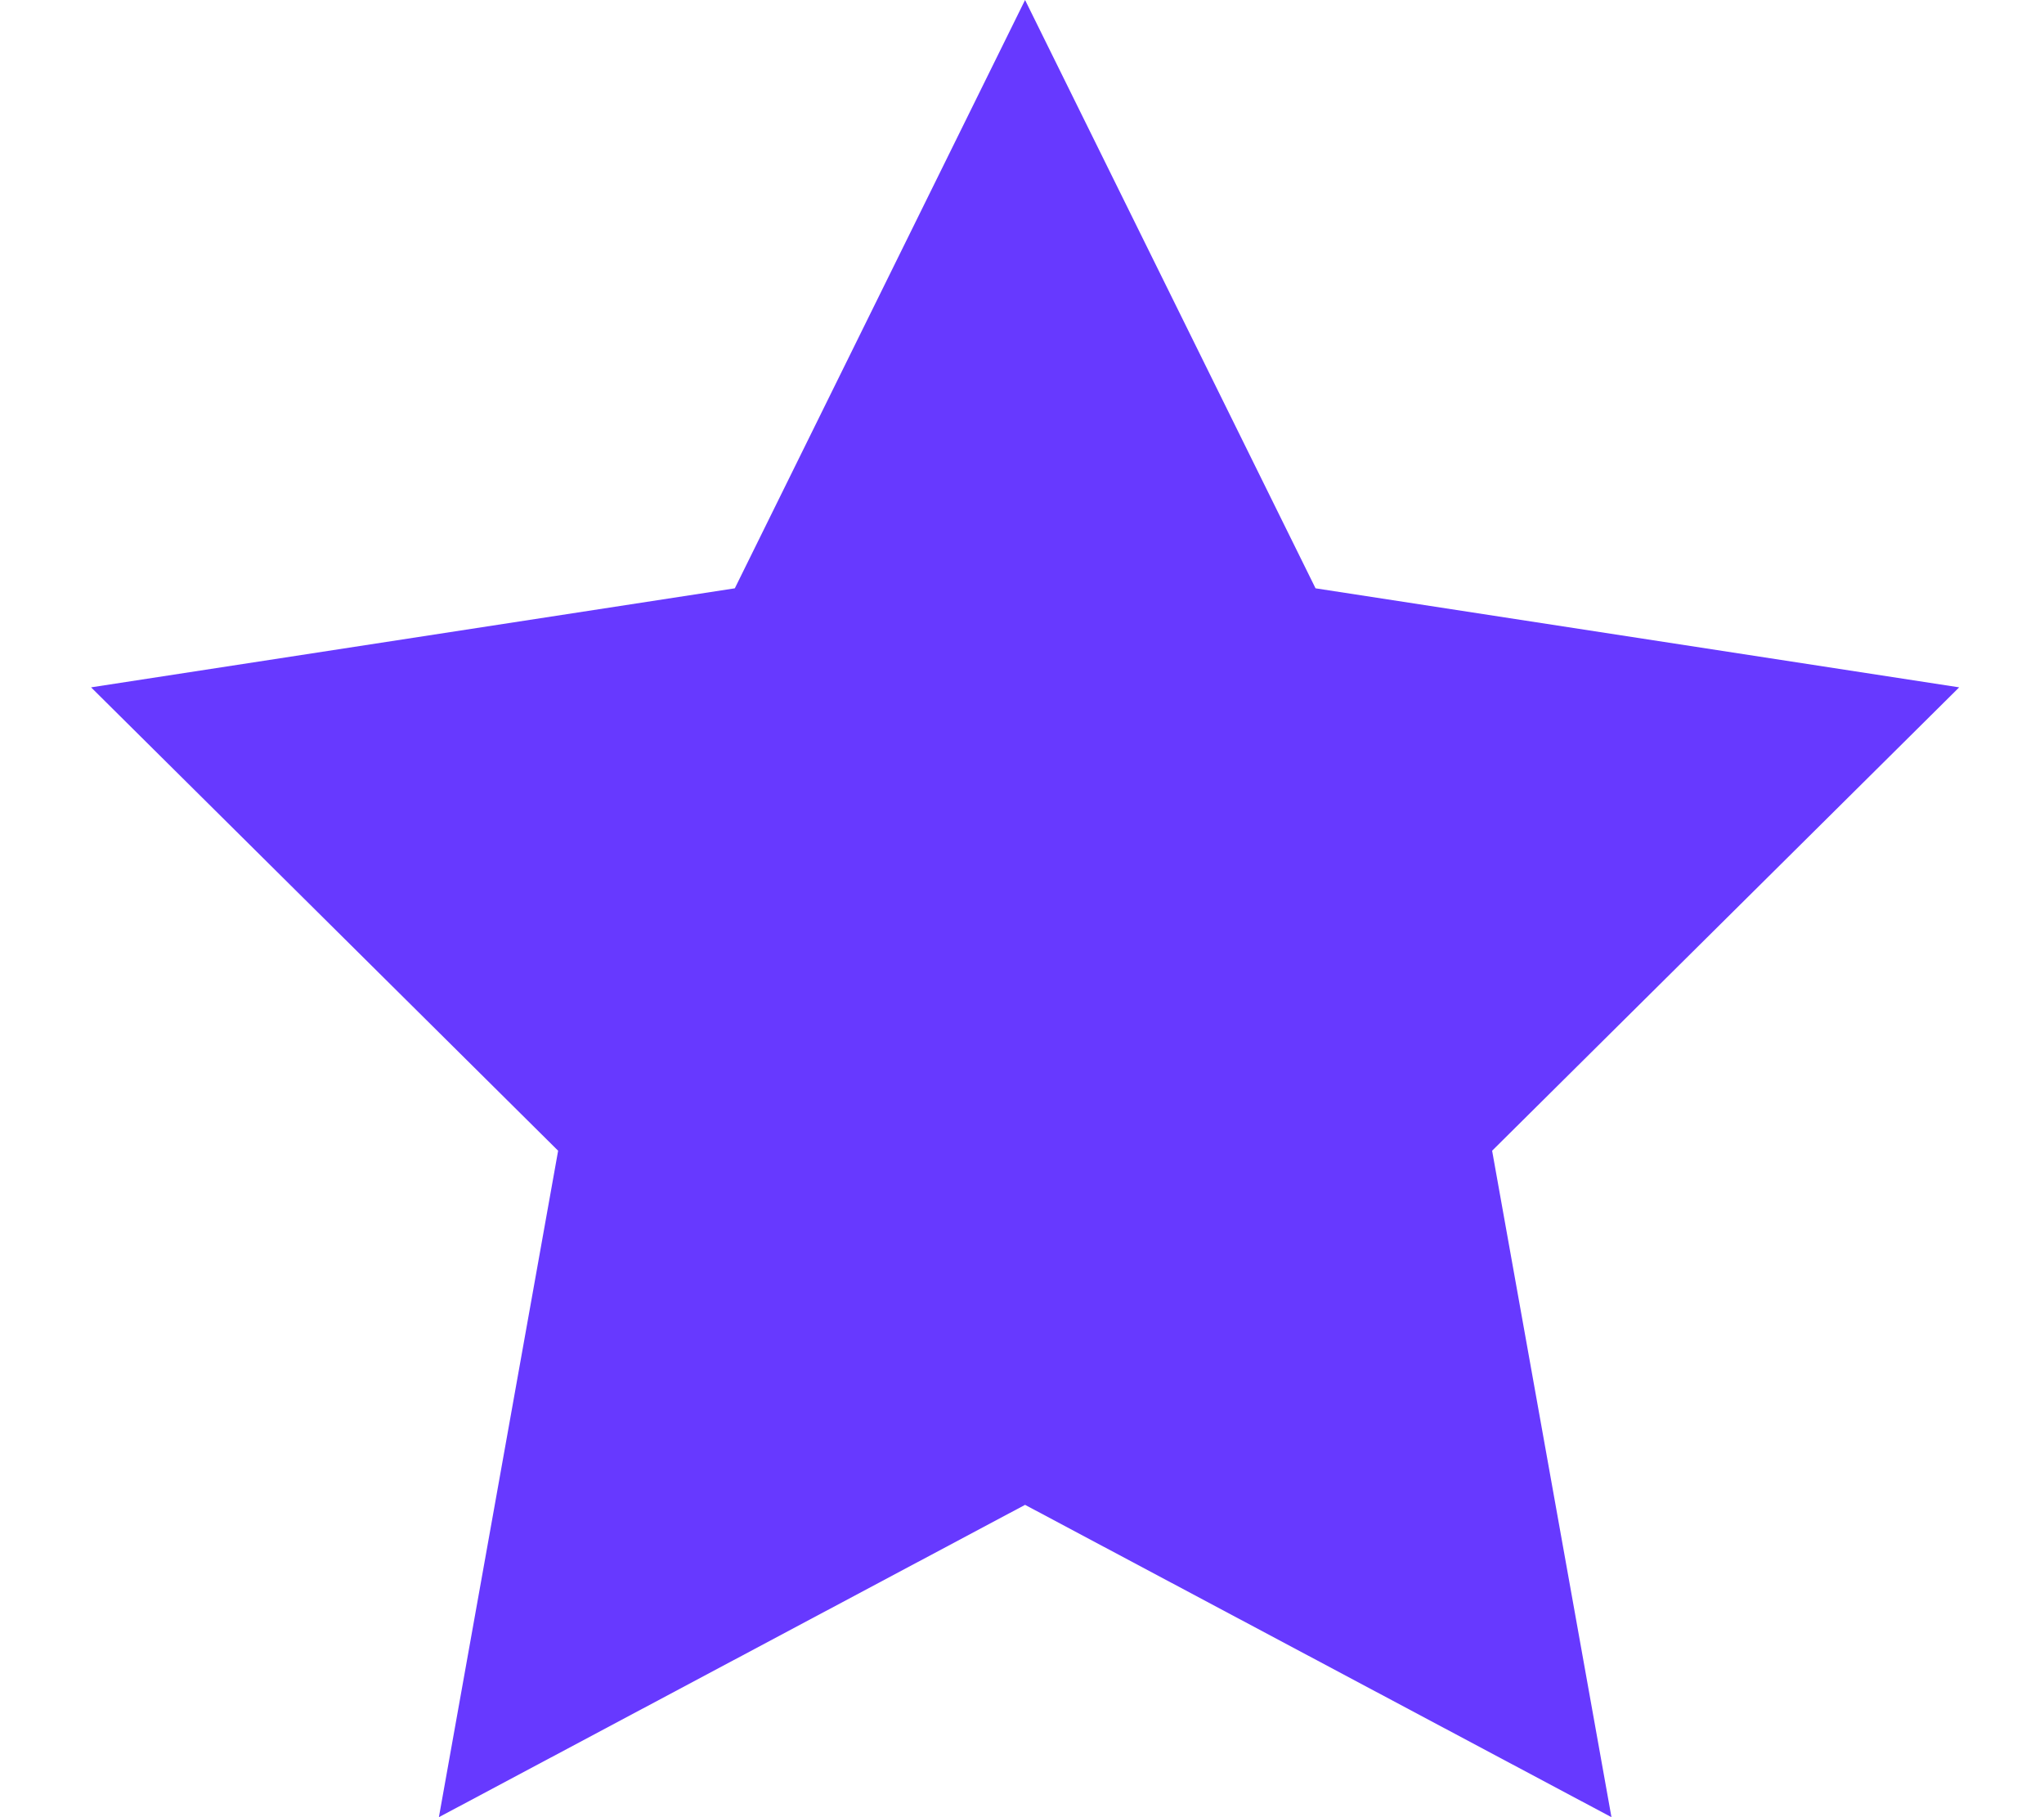
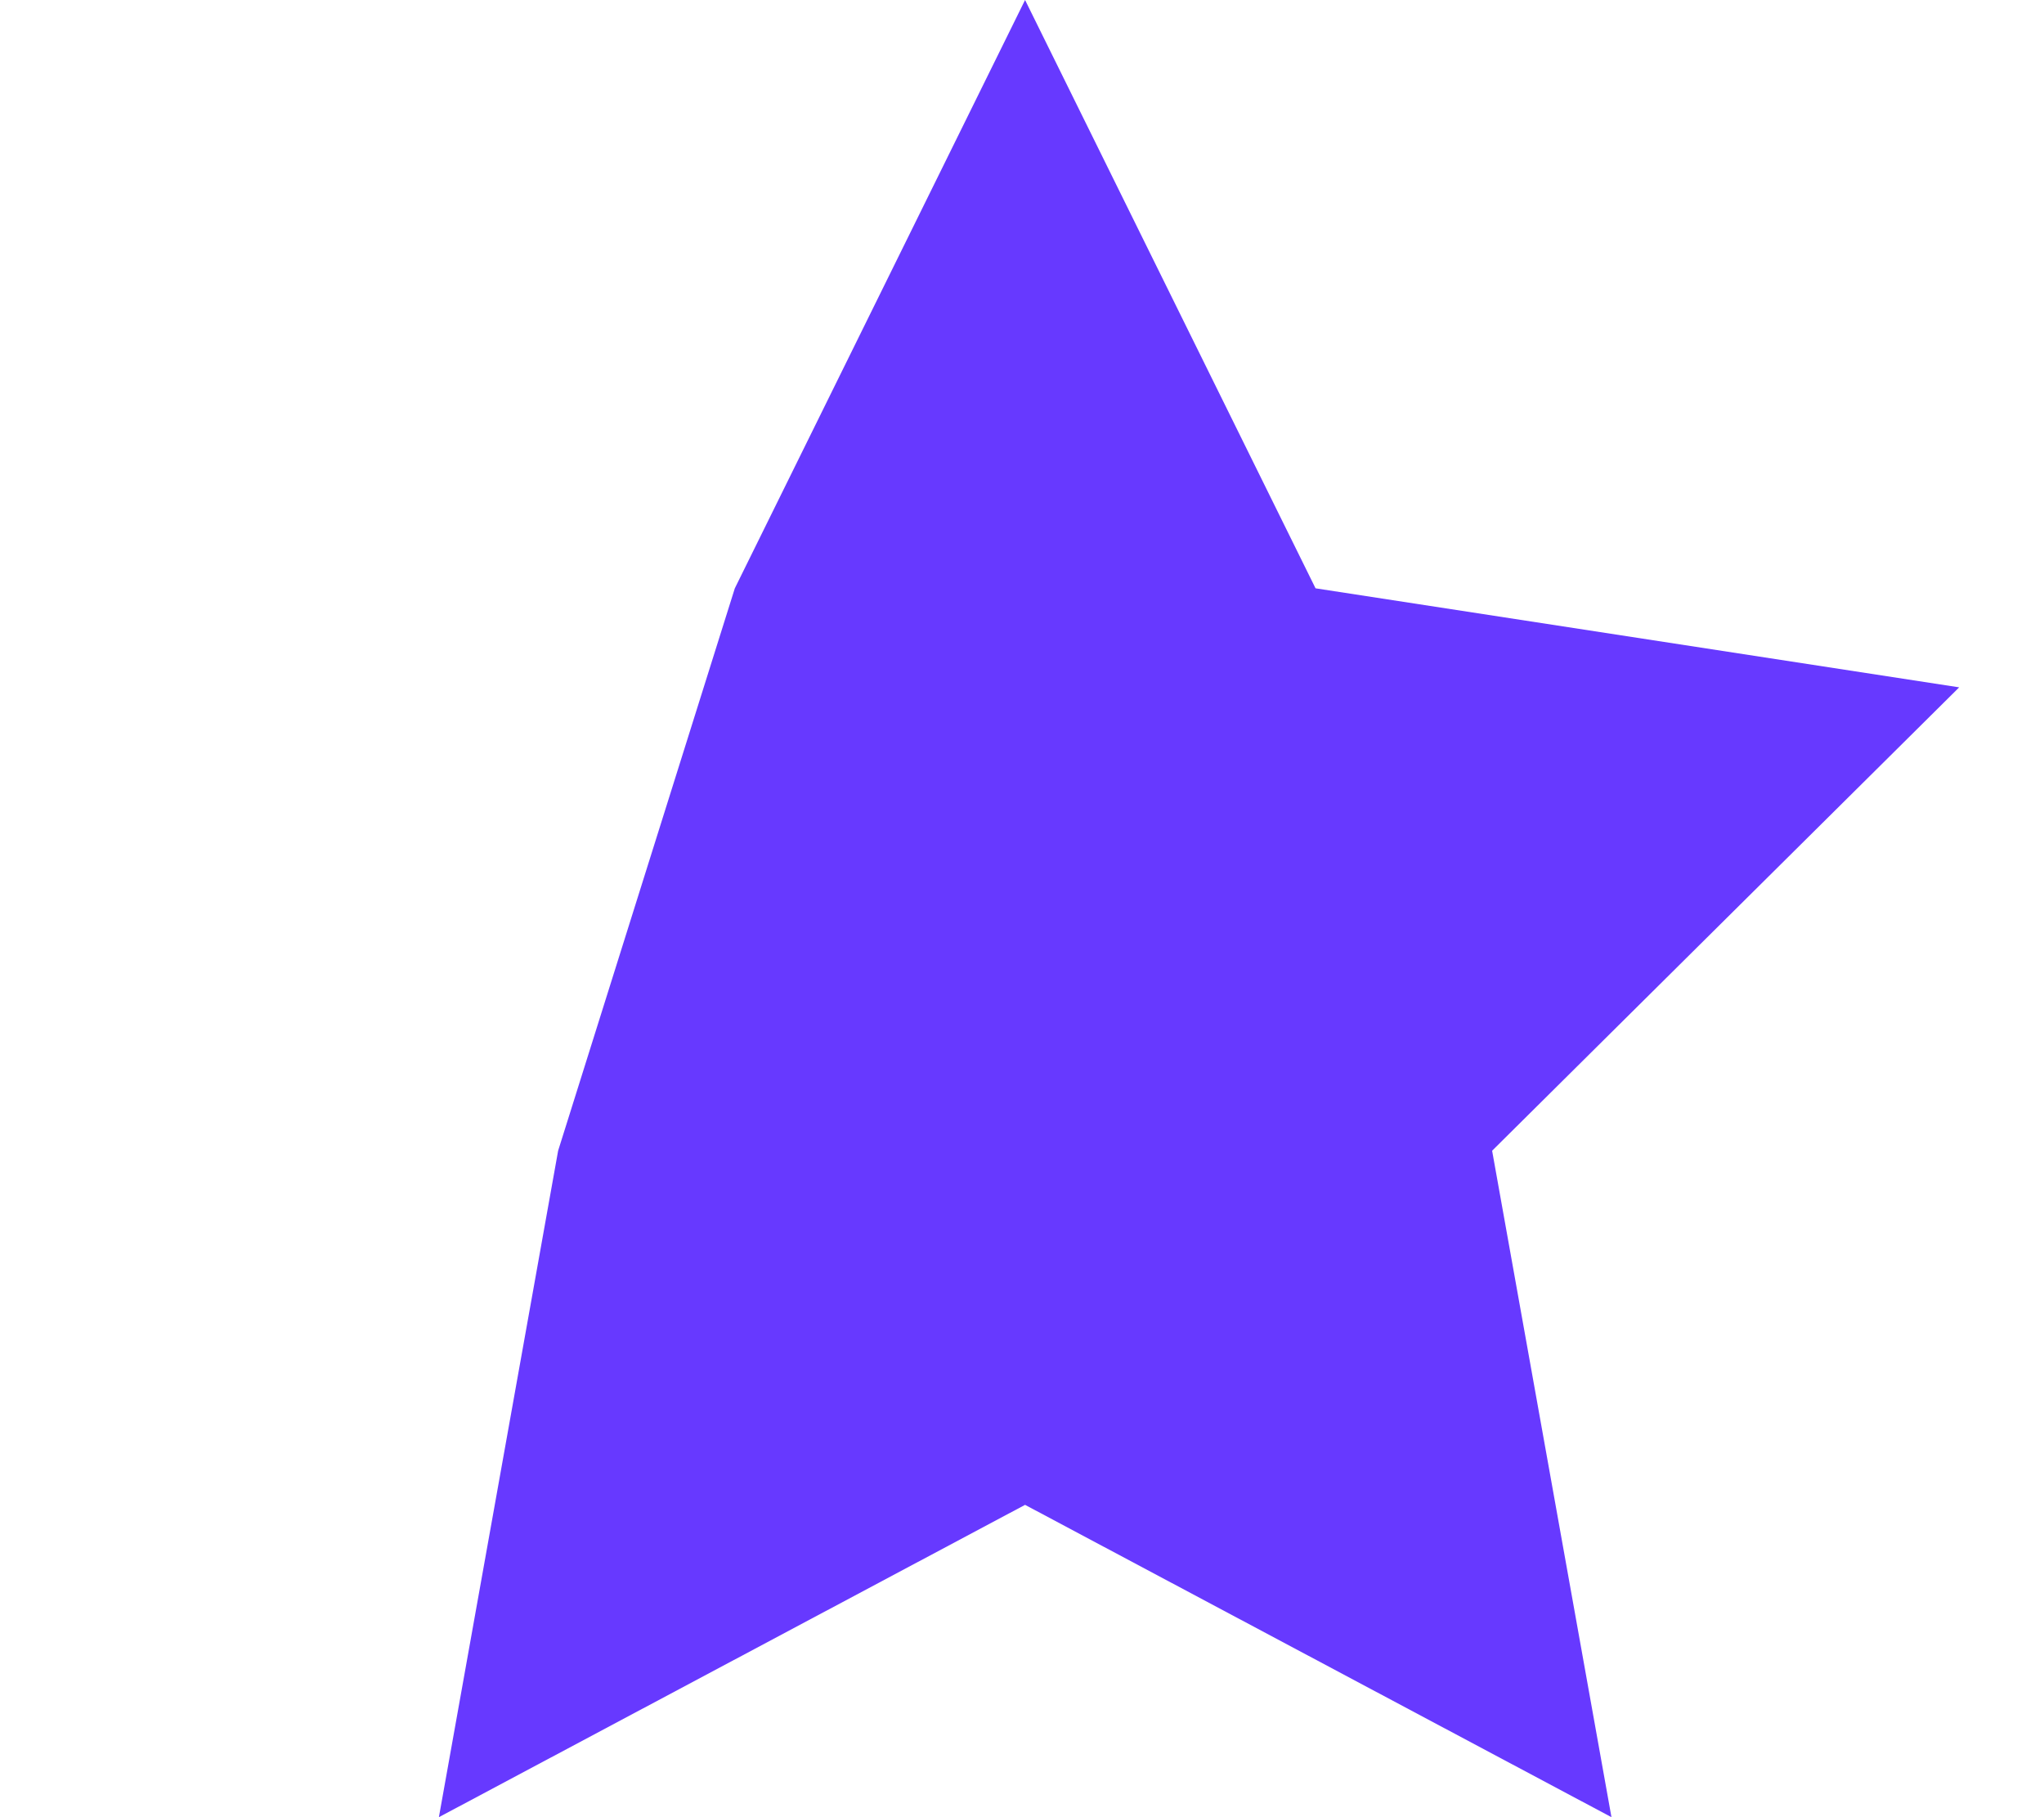
<svg xmlns="http://www.w3.org/2000/svg" width="18" height="16" viewBox="0 0 18 16" fill="none">
-   <path d="M11.585 5.18L9.027 0L6.471 5.18L0.802 6.052L4.915 10.132L3.865 16L9.027 13.25L14.191 16L13.14 10.132L17.253 6.052L11.585 5.18Z" fill="#6739FF" />
+   <path d="M11.585 5.18L9.027 0L6.471 5.18L4.915 10.132L3.865 16L9.027 13.25L14.191 16L13.14 10.132L17.253 6.052L11.585 5.18Z" fill="#6739FF" />
</svg>